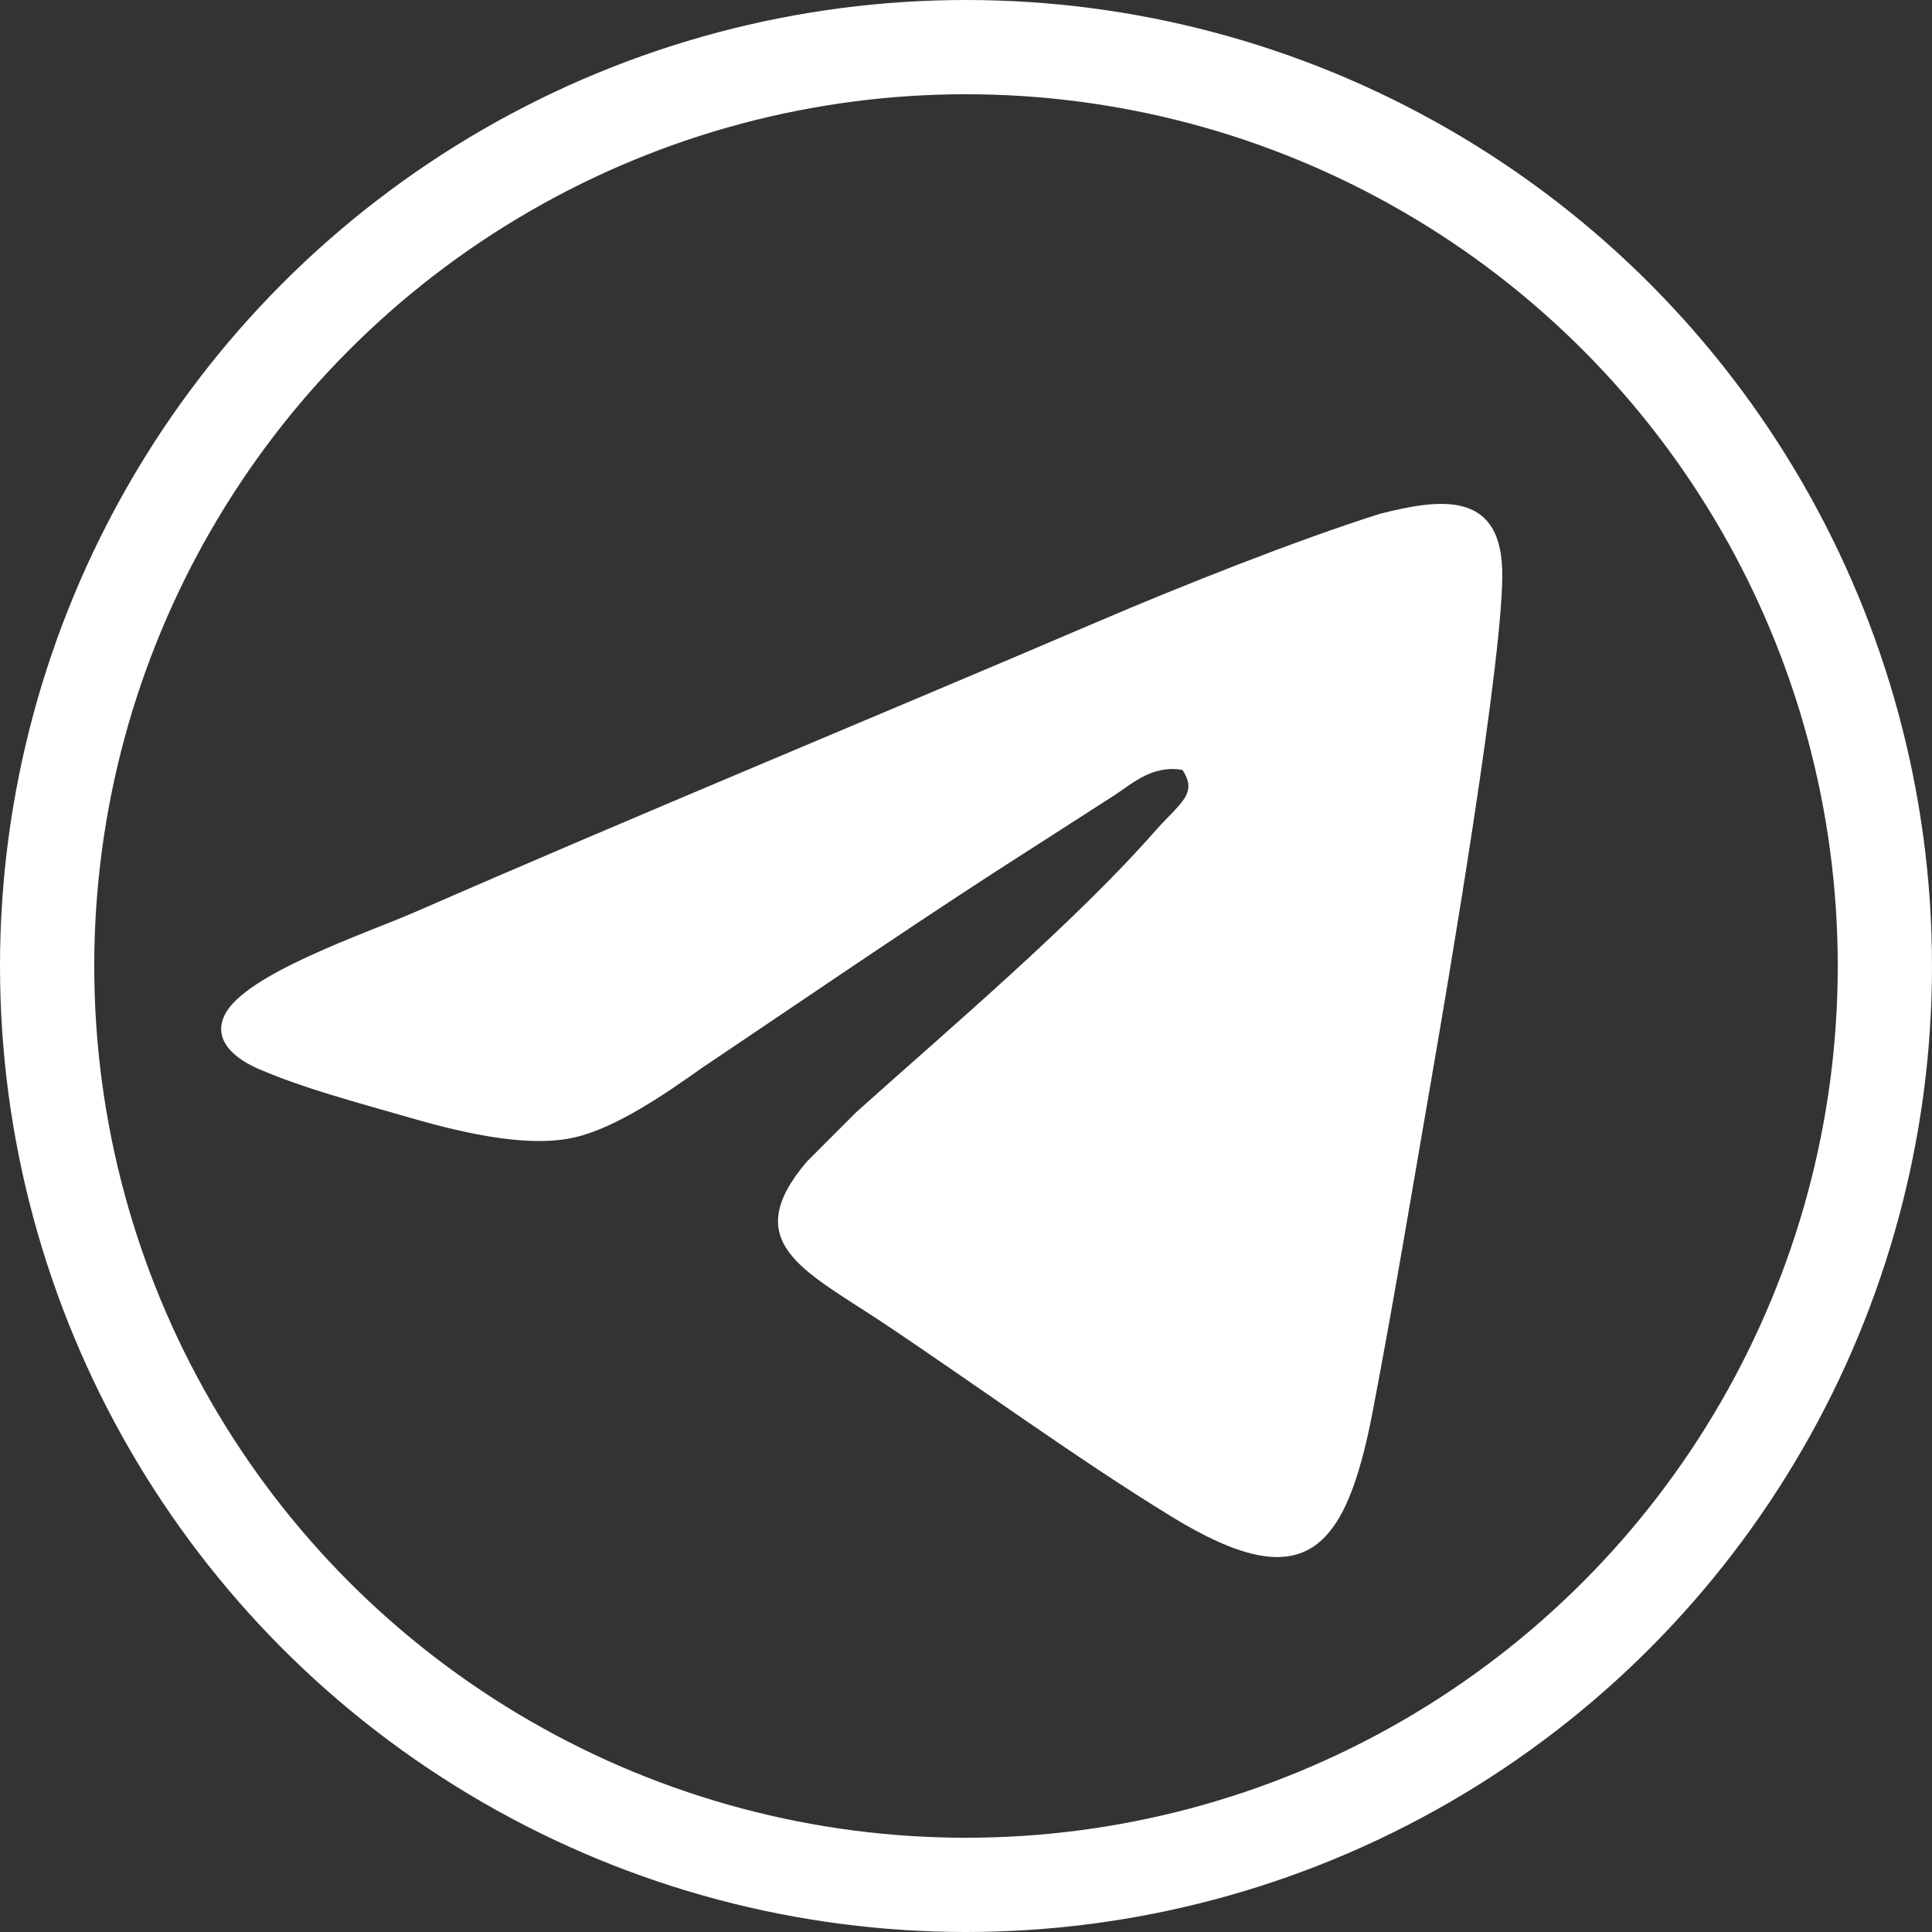
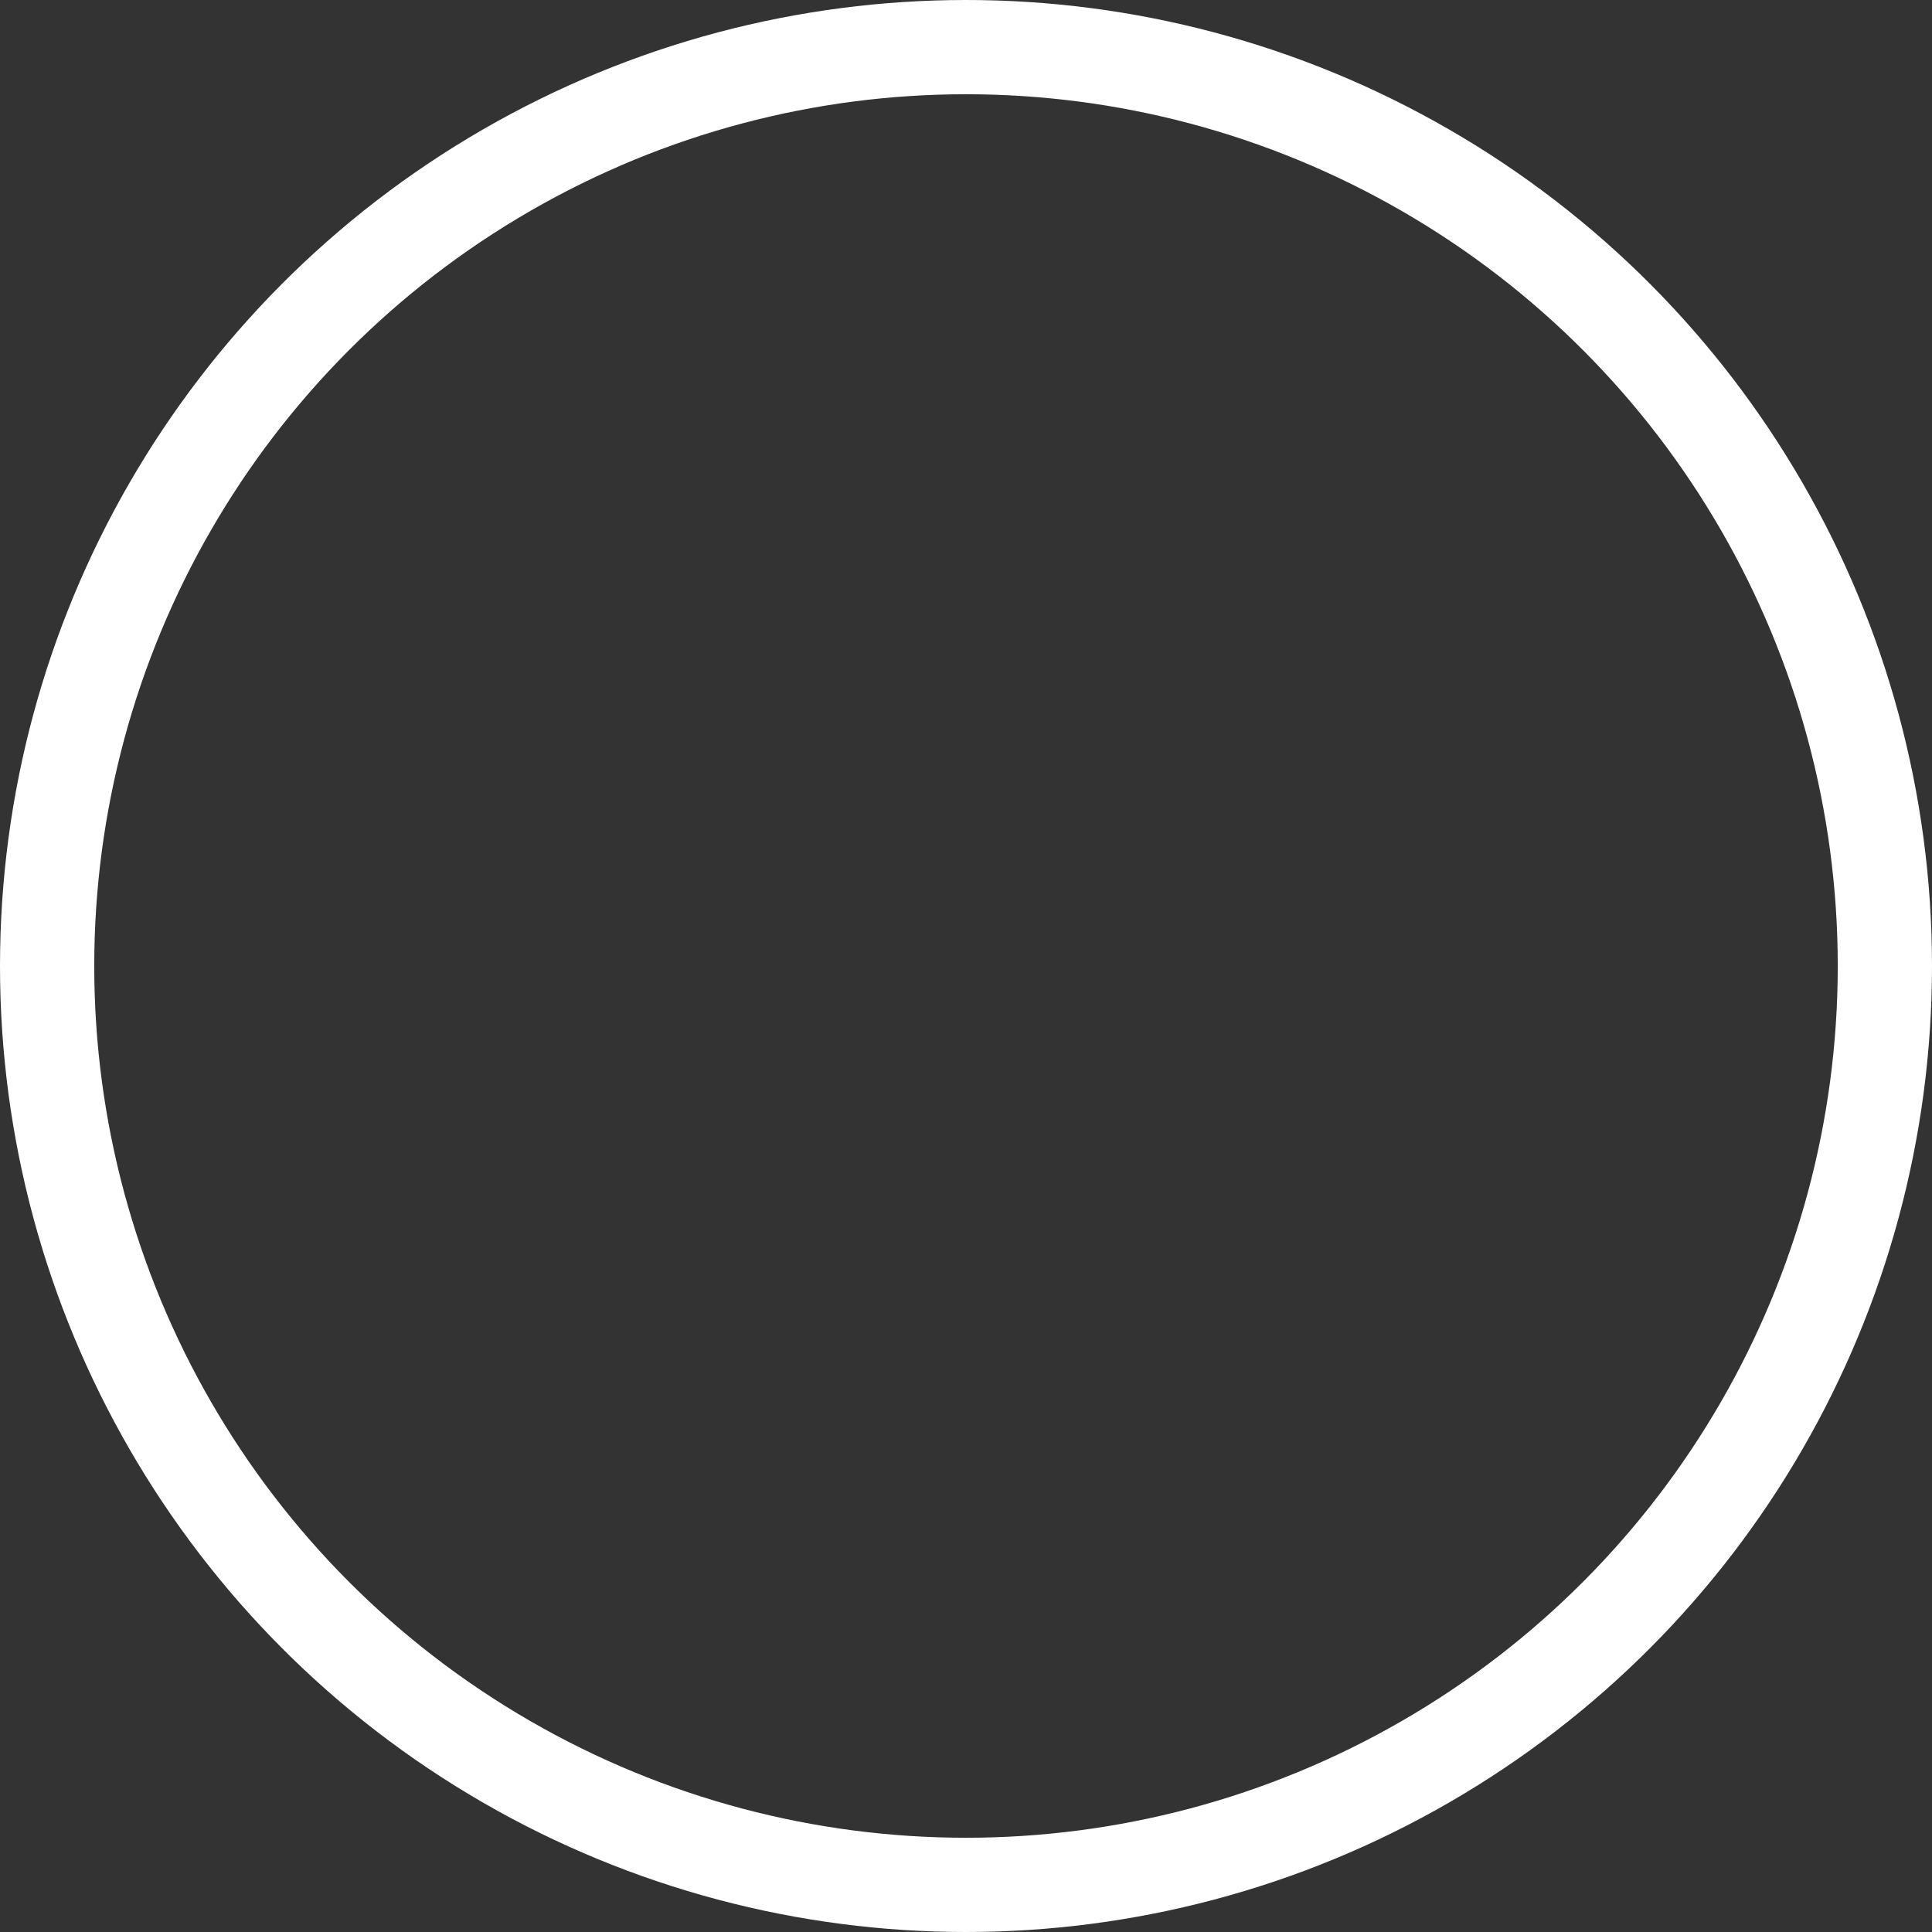
<svg xmlns="http://www.w3.org/2000/svg" width="41" height="41" viewBox="0 0 41 41" fill="none">
  <rect x="0" y="0" width="41" height="41" fill="#333333" stroke="none" />
  <circle cx="20.5" cy="20.5" r="19.5" stroke="white" stroke-width="2" />
-   <path fill-rule="evenodd" clip-rule="evenodd" d="M25.094 16.34C25.299 16.65 25.235 16.841 25.034 17.078C24.869 17.271 24.703 17.42 24.536 17.61C22.846 19.544 20.096 21.875 18.167 23.606L17.121 24.653C15.682 26.348 17.026 26.943 18.677 28.03C20.695 29.374 22.82 30.934 24.865 32.187C27.679 33.91 28.556 32.971 29.138 29.918C29.582 27.591 29.97 25.247 30.375 22.907C30.689 21.093 31.948 13.745 31.878 12.054C31.81 10.409 30.535 10.587 29.286 10.903C27.5 11.468 25.052 12.441 23.313 13.186C18.504 15.243 13.592 17.266 8.808 19.355C7.787 19.801 5.196 20.667 4.769 21.537C4.495 22.096 5.02 22.485 5.505 22.692C6.49 23.112 7.56 23.39 8.628 23.699C9.605 23.982 11.127 24.384 12.195 24.137C13.087 23.932 14.148 23.193 14.887 22.669C16.949 21.285 19.005 19.874 21.087 18.523L23.598 16.91C23.994 16.663 24.428 16.223 25.096 16.339L25.094 16.34Z" fill="white" />
</svg>